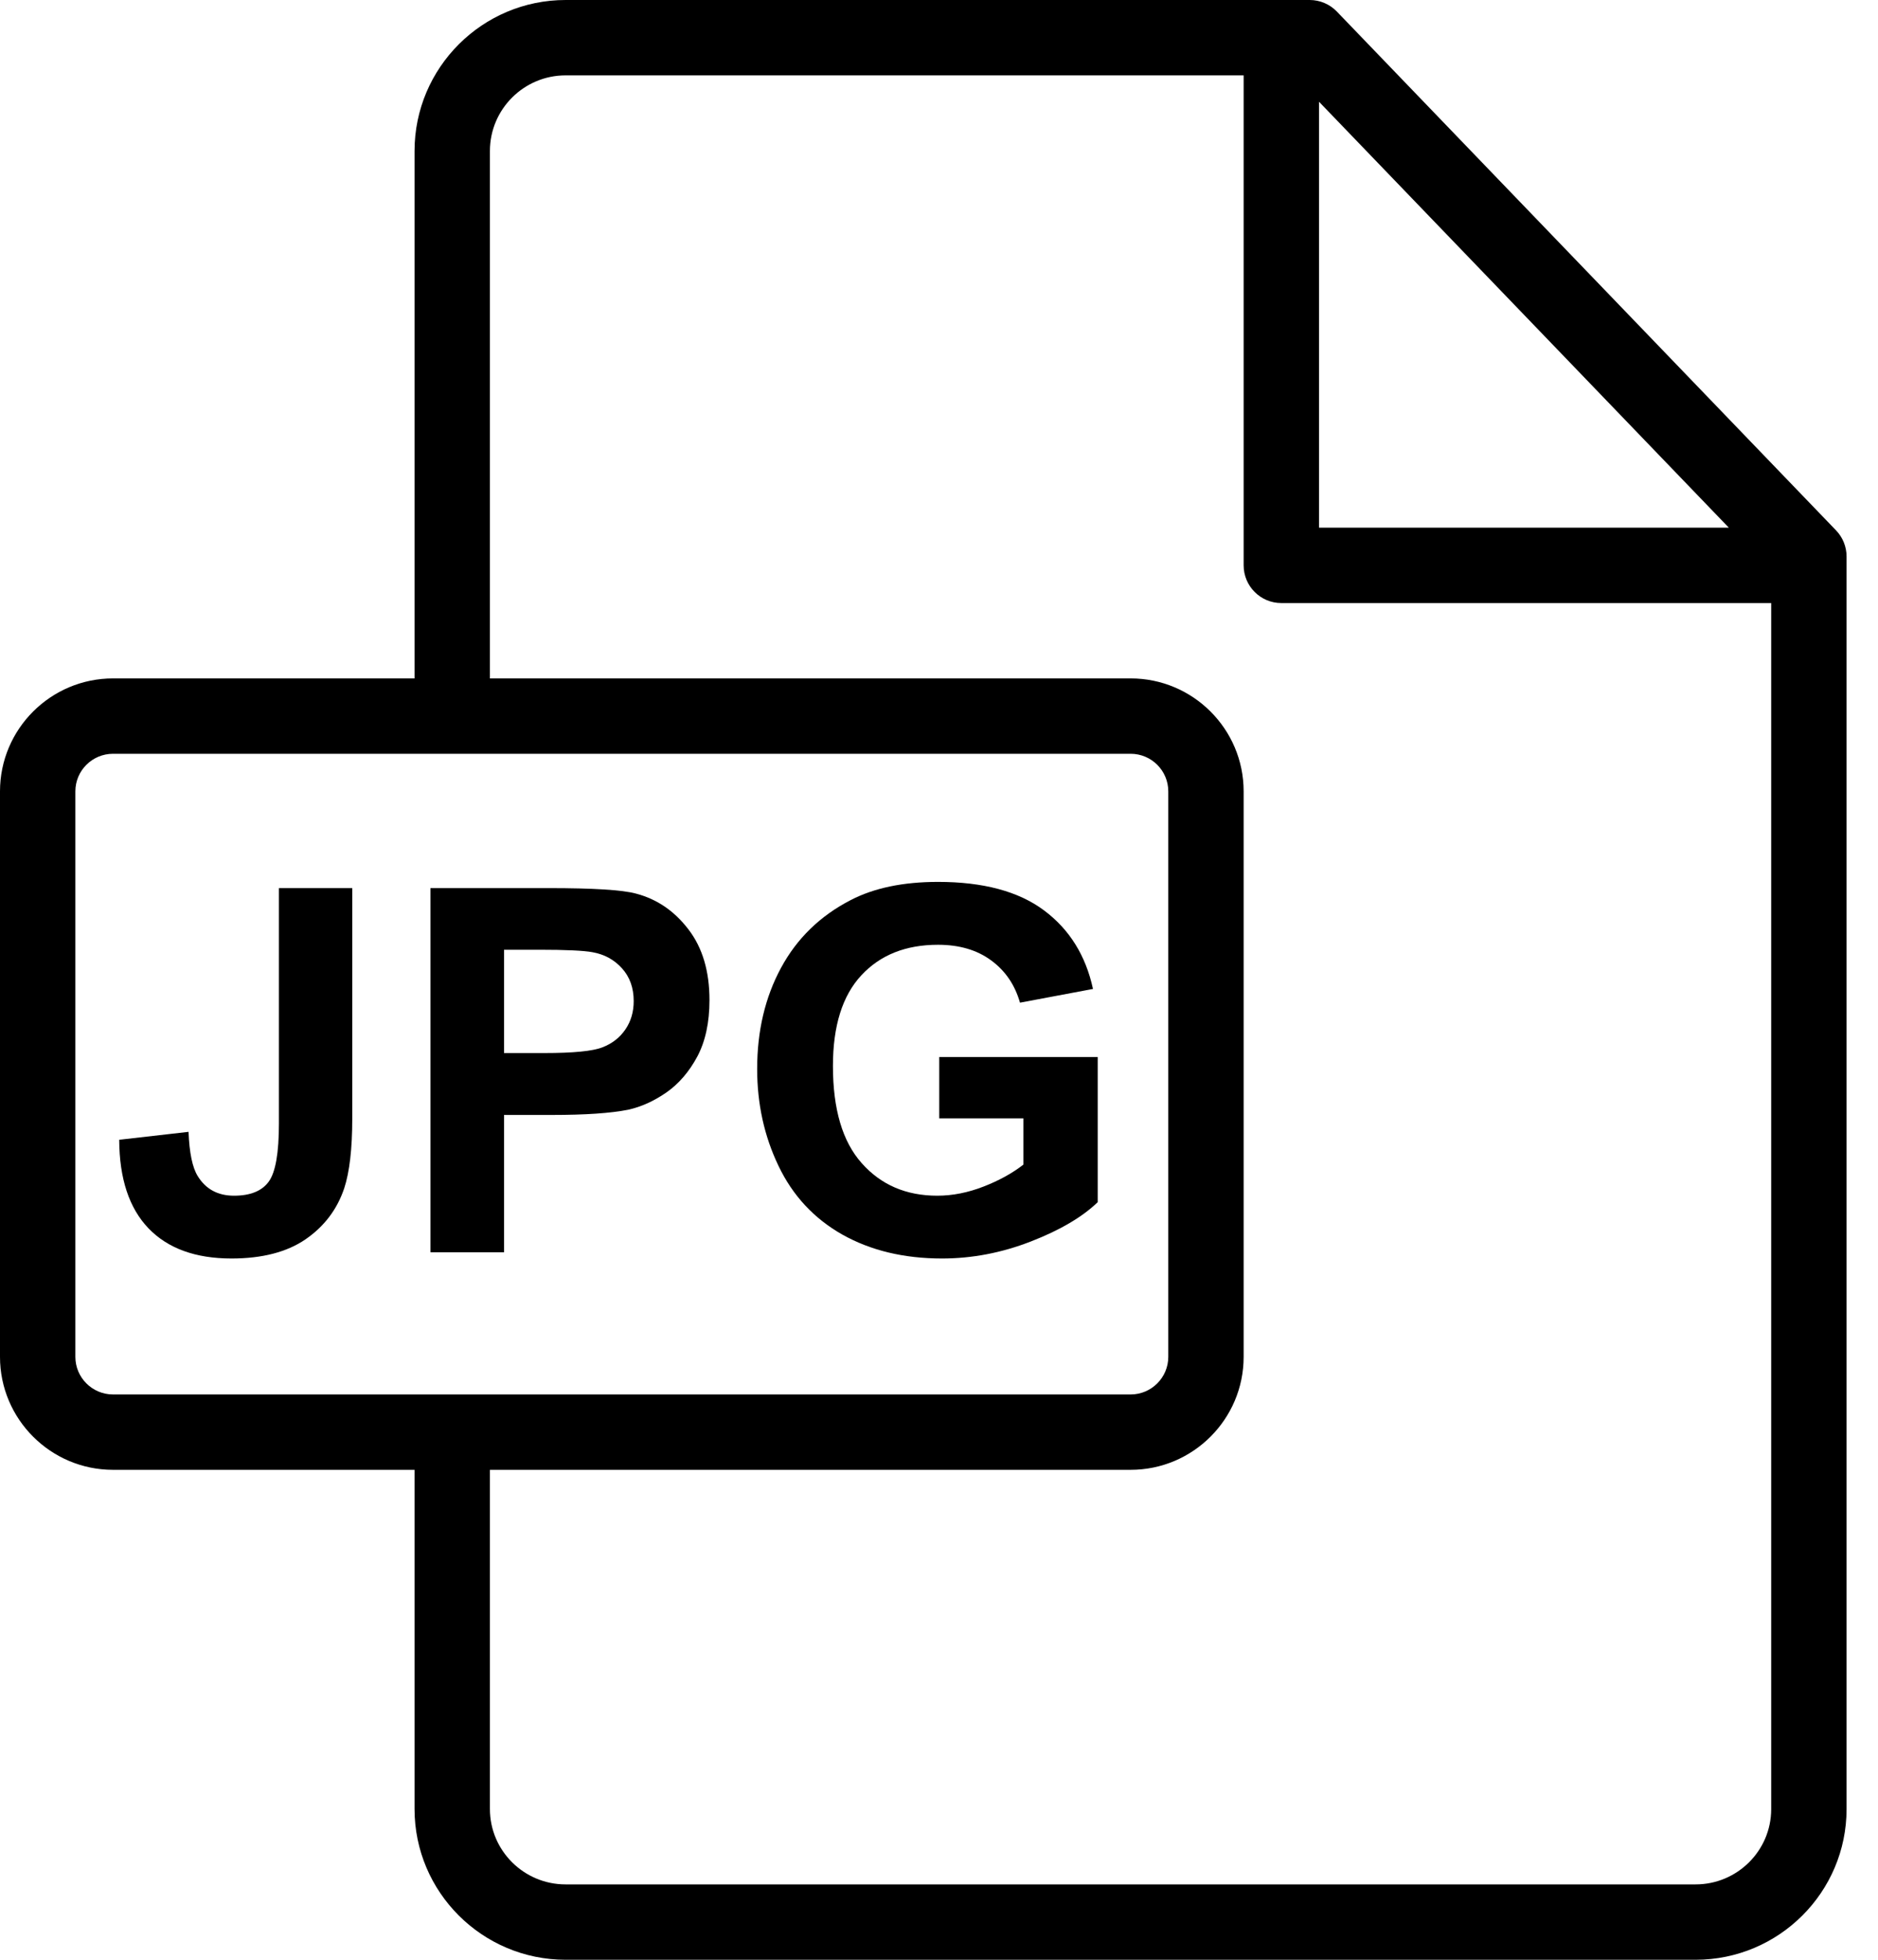
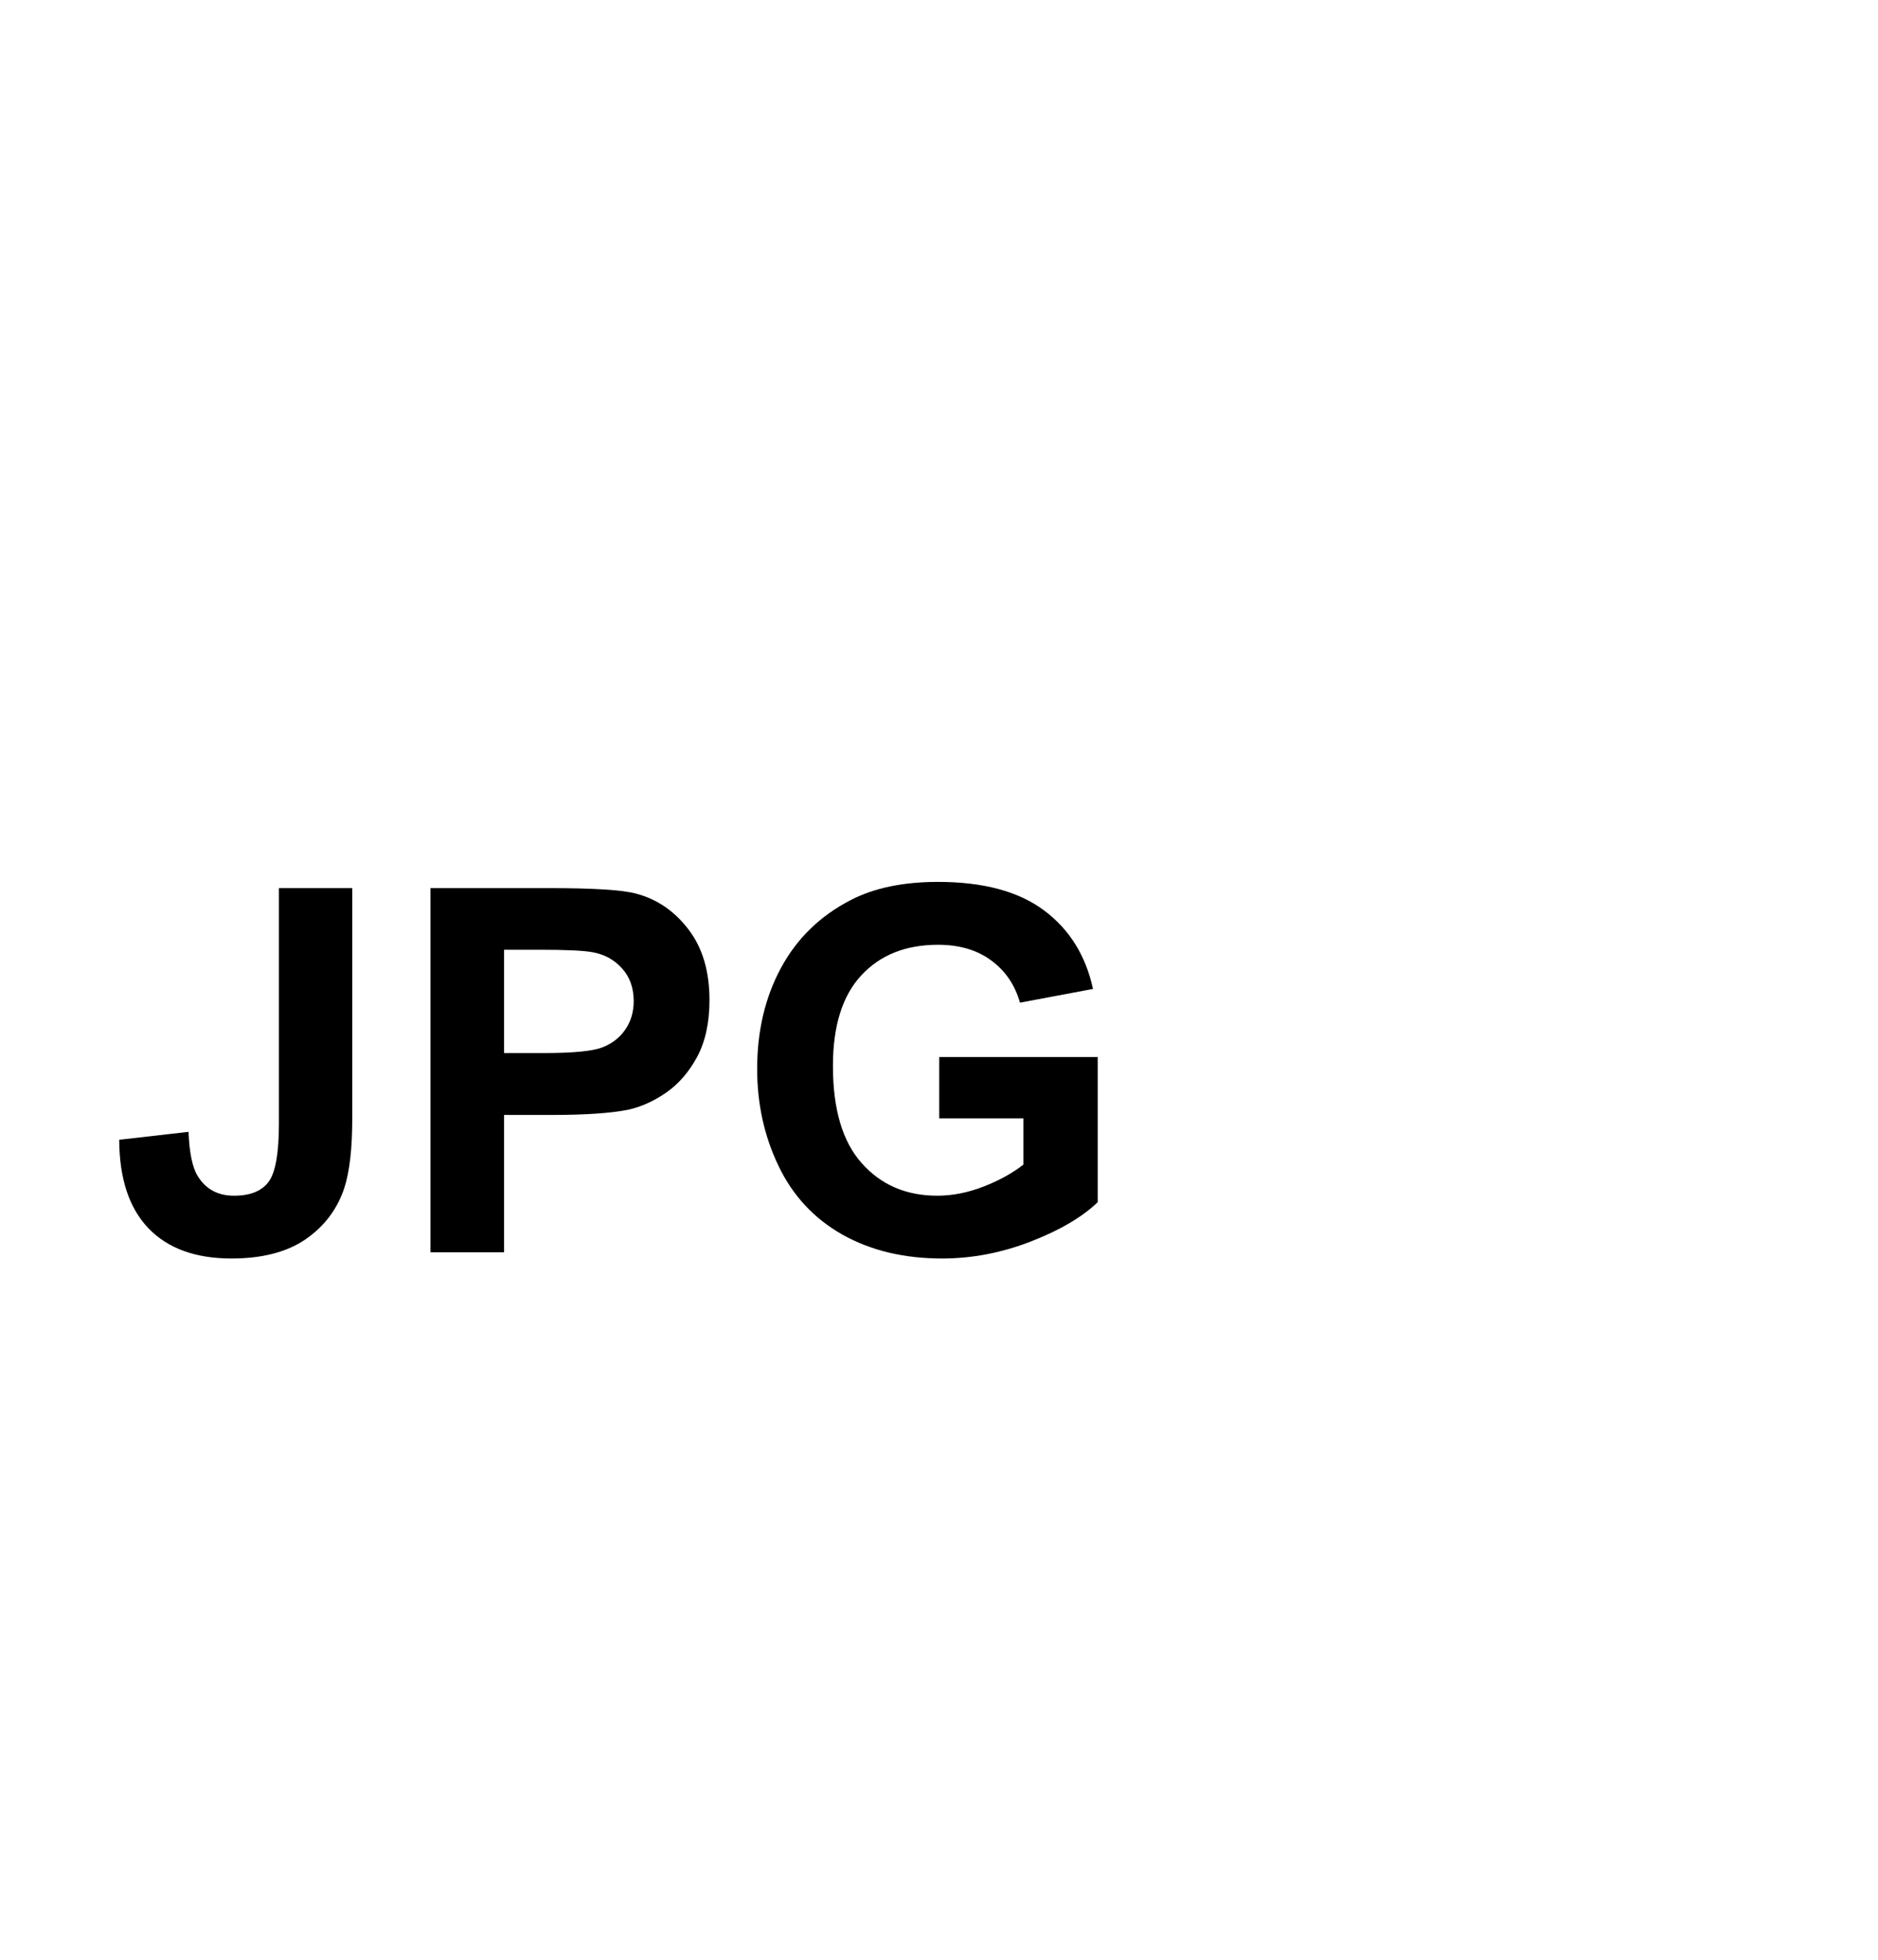
<svg xmlns="http://www.w3.org/2000/svg" width="23" height="24" viewBox="0 0 23 24" fill="none">
-   <path d="M22.486 6.495L16.372 0.141C16.285 0.051 16.165 0 16.04 0H6.927C5.907 0 5.077 0.829 5.077 1.849V8.308H1.384C0.621 8.308 0 8.928 0 9.691V16.617C0 17.379 0.621 18 1.384 18H5.077V22.154C5.077 23.172 5.907 24 6.927 24H20.766C21.786 24 22.615 23.172 22.615 22.155V6.815C22.615 6.696 22.569 6.581 22.486 6.495ZM16.154 1.246L21.173 6.462H16.154V1.246ZM1.384 17.077C1.13 17.077 0.923 16.87 0.923 16.617V9.691C0.923 9.437 1.13 9.231 1.384 9.231H13.847C14.101 9.231 14.308 9.437 14.308 9.691V16.617C14.308 16.87 14.101 17.077 13.847 17.077H1.384ZM21.692 22.155C21.692 22.663 21.277 23.077 20.766 23.077H6.927C6.416 23.077 6 22.663 6 22.154V18H13.847C14.61 18 15.231 17.379 15.231 16.617V9.691C15.231 8.928 14.61 8.308 13.847 8.308H6V1.849C6 1.338 6.416 0.923 6.927 0.923H15.231V6.923C15.231 7.178 15.437 7.385 15.692 7.385H21.692V22.155Z" fill="black" />
  <path d="M11.503 12.945V13.696H12.534V14.262C12.398 14.368 12.236 14.457 12.046 14.531C11.856 14.605 11.667 14.643 11.479 14.643C11.097 14.643 10.789 14.51 10.554 14.245C10.318 13.981 10.201 13.584 10.201 13.054C10.201 12.564 10.317 12.193 10.549 11.944C10.781 11.694 11.094 11.57 11.488 11.57C11.747 11.57 11.964 11.633 12.137 11.76C12.311 11.887 12.429 12.059 12.492 12.279L13.386 12.111C13.297 11.701 13.097 11.38 12.785 11.148C12.474 10.916 12.041 10.8 11.488 10.8C11.062 10.8 10.706 10.874 10.42 11.022C10.045 11.215 9.76 11.492 9.565 11.853C9.37 12.214 9.273 12.626 9.273 13.091C9.273 13.519 9.36 13.915 9.535 14.279C9.709 14.643 9.97 14.923 10.316 15.119C10.663 15.314 11.07 15.412 11.537 15.412C11.904 15.412 12.266 15.343 12.624 15.204C12.982 15.065 13.255 14.904 13.444 14.722V12.945L11.503 12.945Z" fill="black" />
  <path d="M8.43 11.38C8.258 11.155 8.044 11.01 7.788 10.943C7.622 10.898 7.265 10.876 6.717 10.876H5.272V15.336H6.173V13.654H6.76C7.168 13.654 7.479 13.633 7.694 13.59C7.852 13.555 8.008 13.485 8.161 13.379C8.314 13.272 8.44 13.125 8.54 12.939C8.639 12.752 8.689 12.522 8.689 12.248C8.689 11.893 8.603 11.604 8.43 11.38ZM7.659 12.607C7.591 12.707 7.497 12.78 7.378 12.826C7.258 12.873 7.021 12.896 6.666 12.896H6.173V11.631H6.608C6.932 11.631 7.148 11.641 7.256 11.661C7.402 11.687 7.523 11.753 7.618 11.859C7.713 11.964 7.761 12.098 7.761 12.26C7.761 12.392 7.727 12.508 7.659 12.607Z" fill="black" />
  <path d="M3.416 10.876V13.757C3.416 14.118 3.375 14.356 3.291 14.471C3.208 14.585 3.066 14.643 2.866 14.643C2.667 14.643 2.519 14.562 2.421 14.402C2.356 14.297 2.319 14.116 2.309 13.861L1.46 13.958C1.462 14.435 1.582 14.796 1.819 15.043C2.056 15.289 2.395 15.412 2.835 15.412C3.21 15.412 3.513 15.334 3.742 15.177C3.971 15.019 4.129 14.811 4.216 14.551C4.281 14.352 4.314 14.069 4.314 13.7V10.876H3.416Z" fill="black" />
</svg>